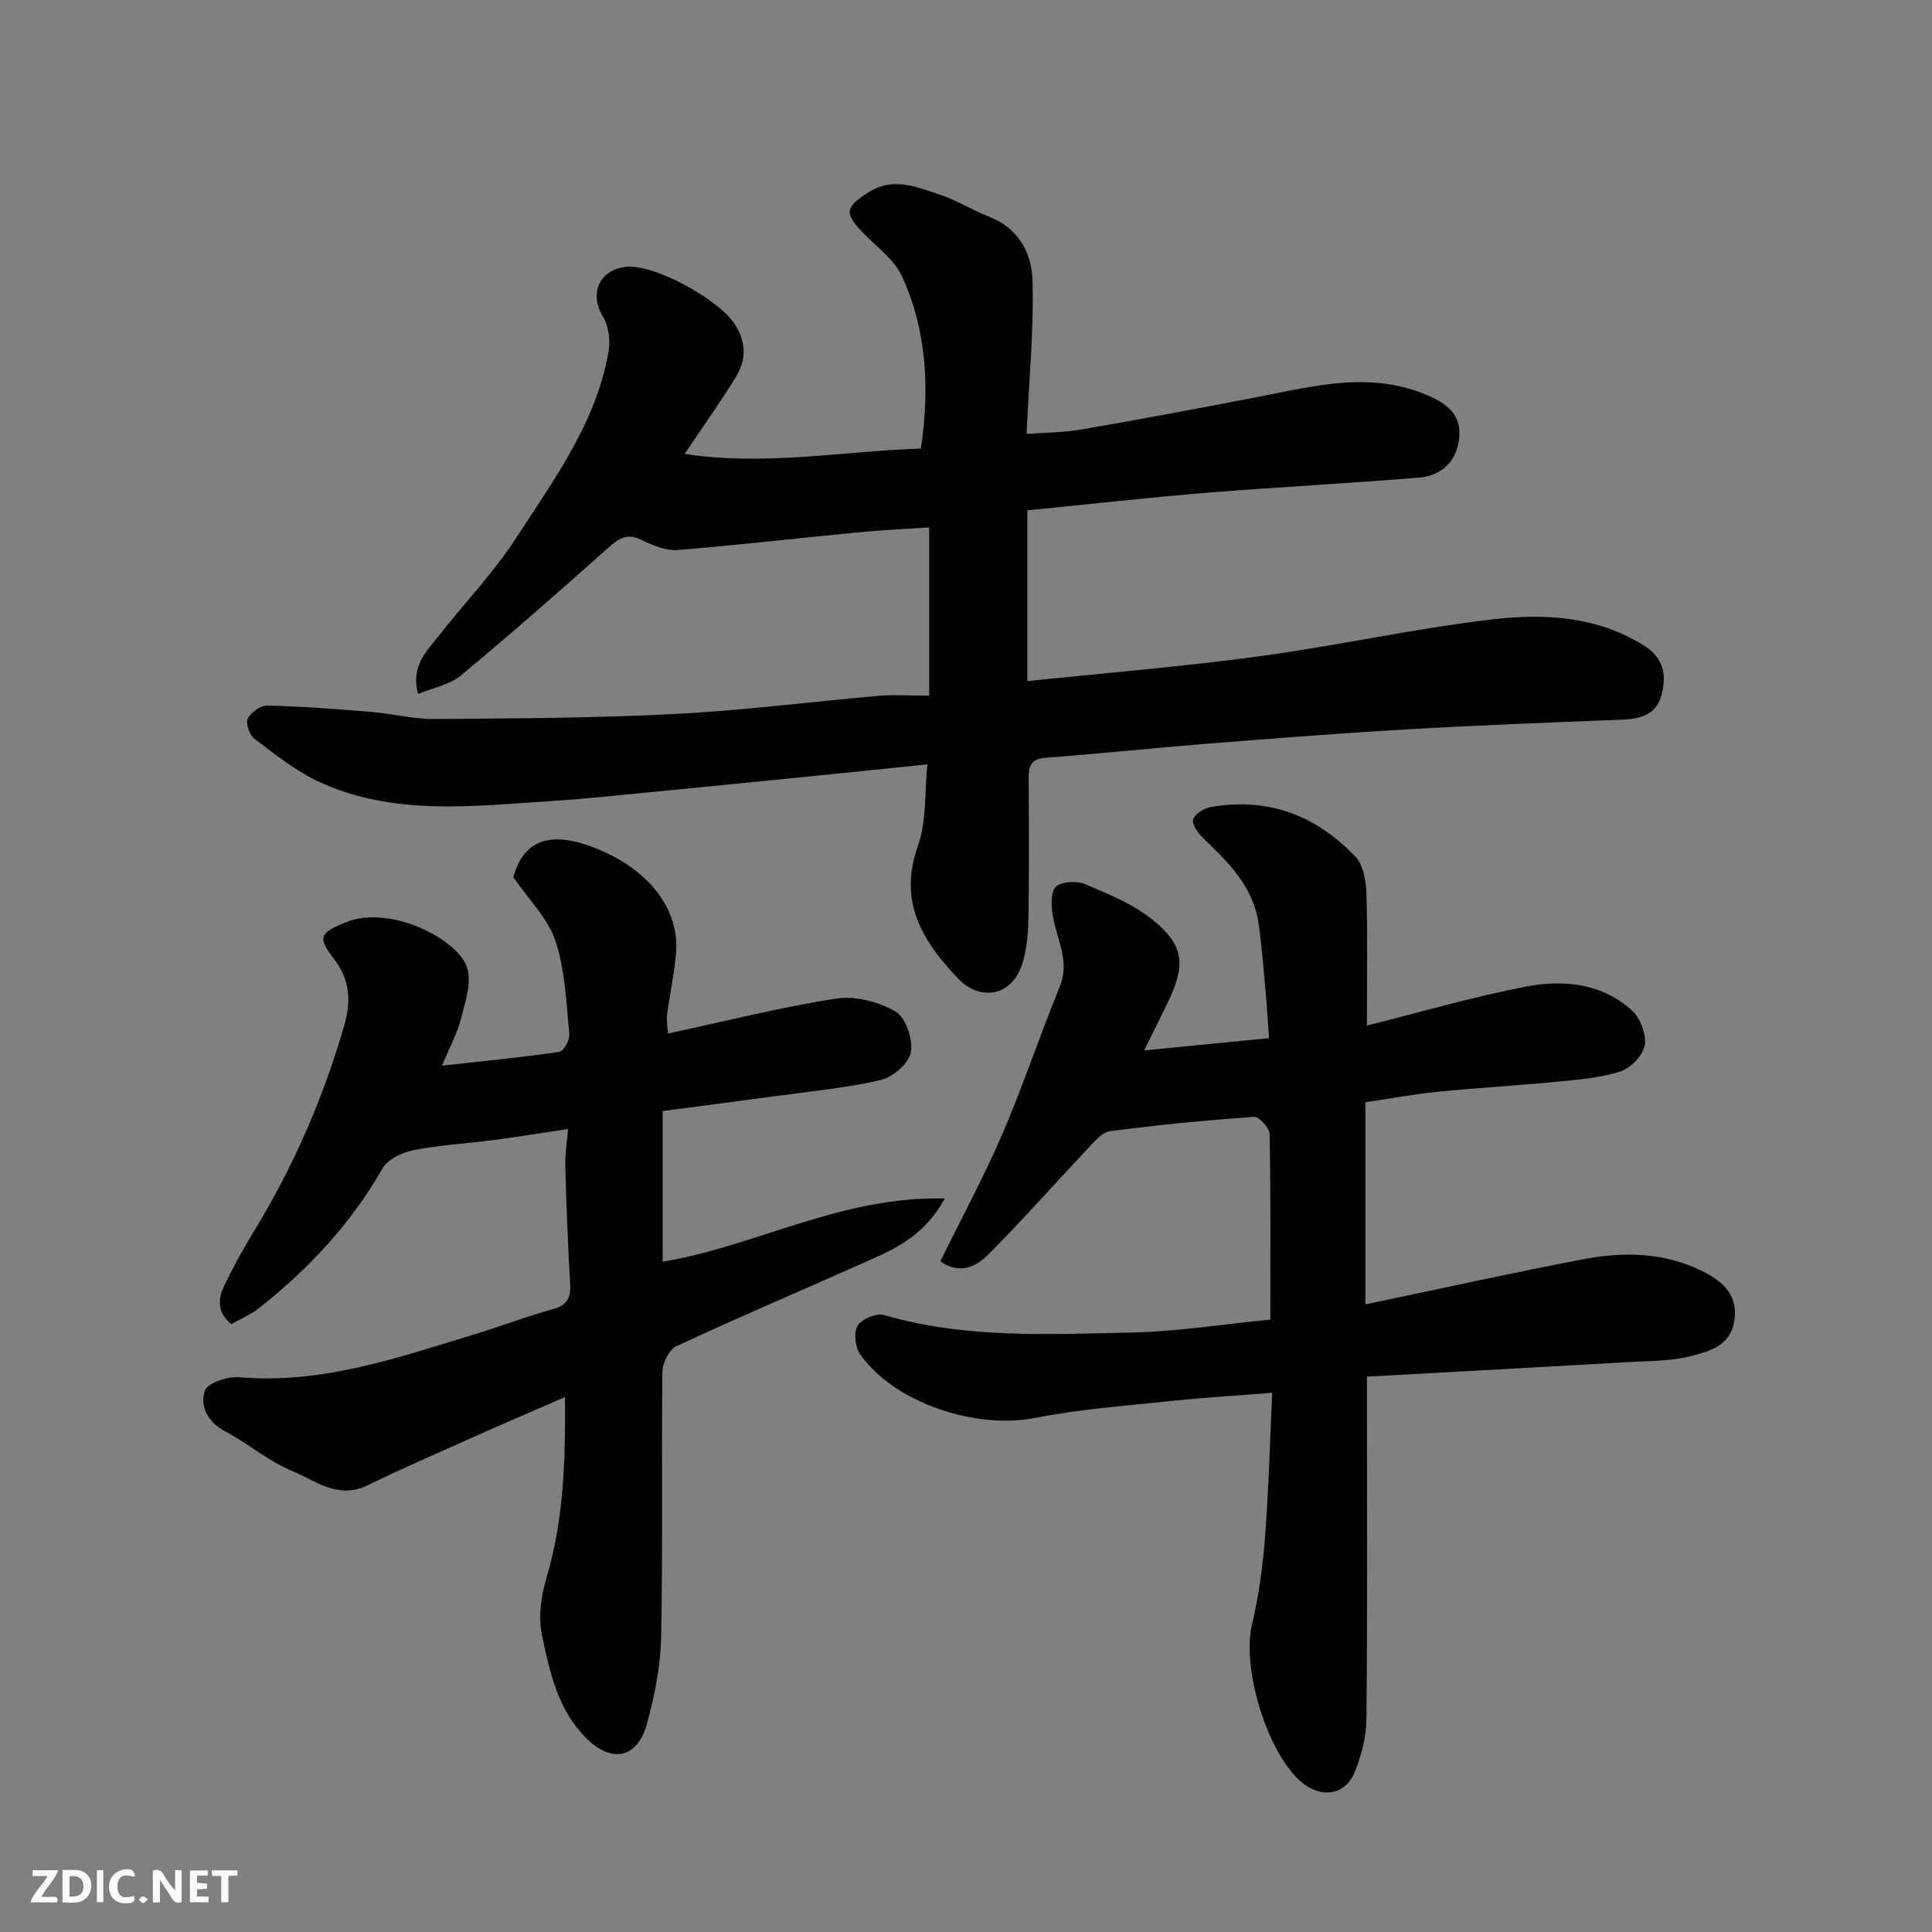
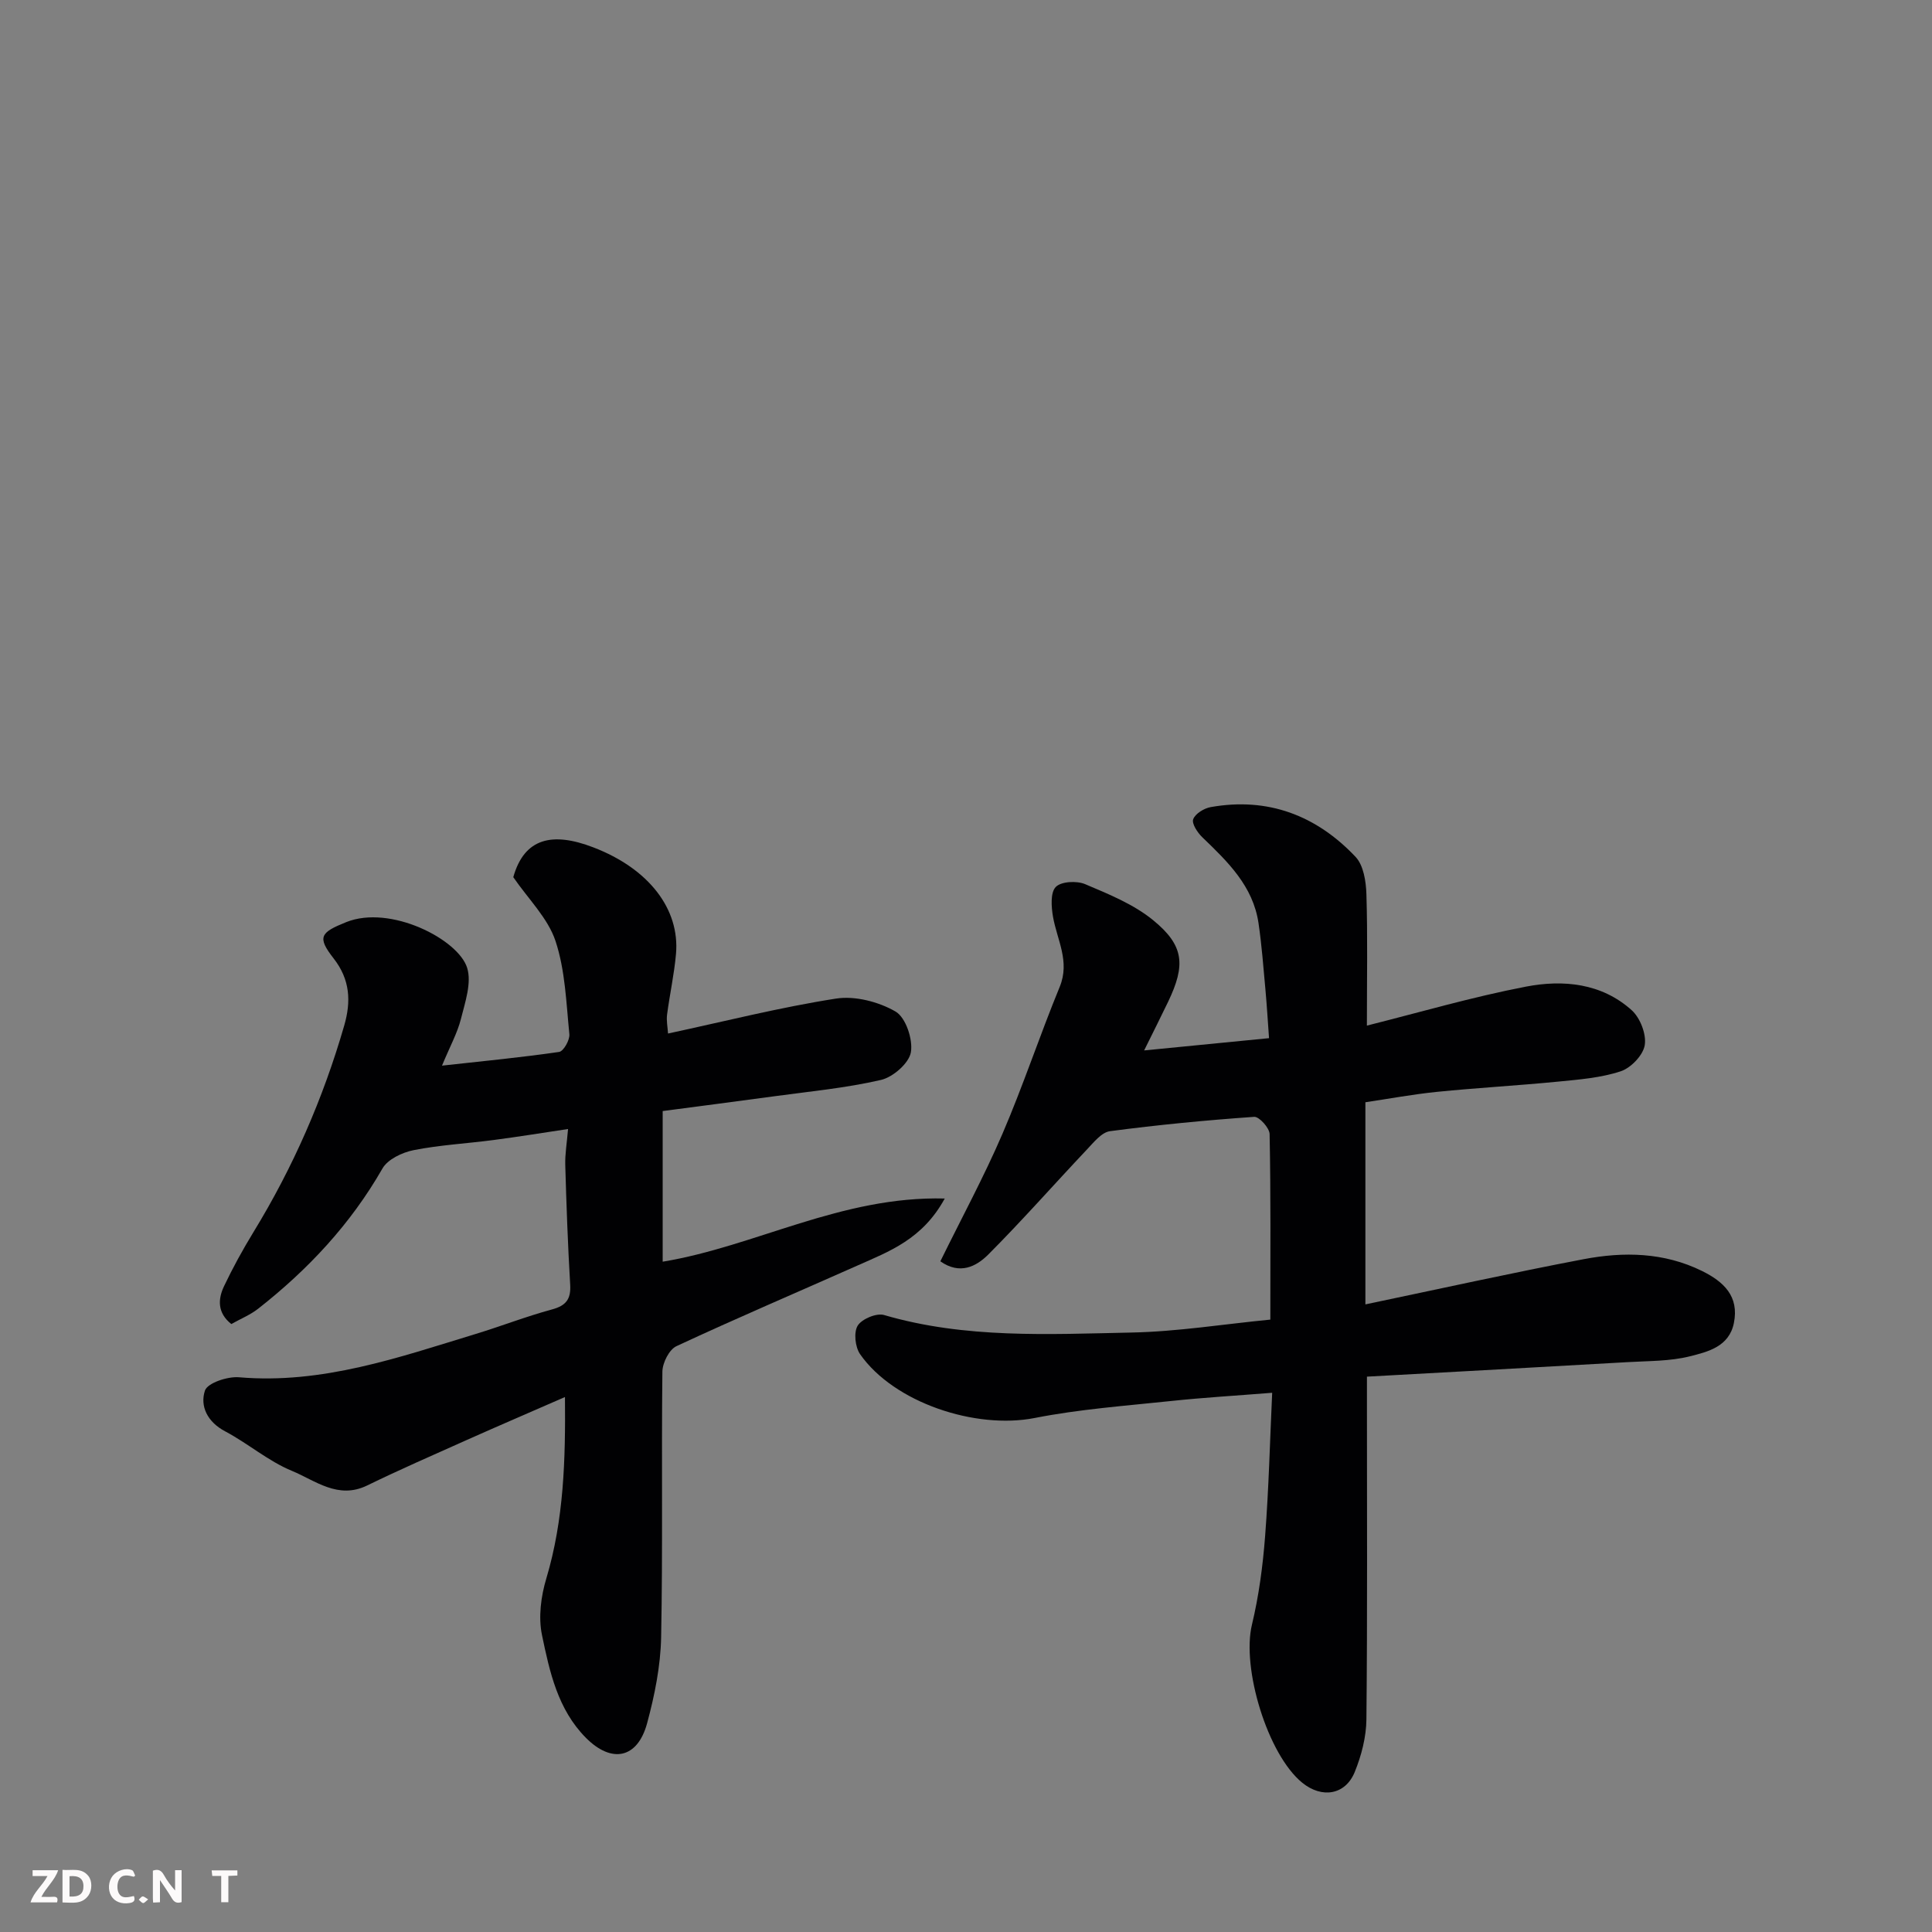
<svg xmlns="http://www.w3.org/2000/svg" enable-background="new 0 0 400 400" viewBox="0 0 400 400">
  <rect x="0" y="0" width="400" height="400" fill="#808080" stroke="none" />
-   <path d="m192.38 144.03c0-11.99 0-23.22 0-34.84-4.76.32-9.78.55-14.78 1.03-12.41 1.19-24.8 2.65-37.23 3.64-2.43.19-5.17-.88-7.44-2.03-2.99-1.51-4.73-.43-6.95 1.54-10.08 8.98-20.22 17.9-30.61 26.52-2.29 1.9-5.68 2.49-8.82 3.79-1.52-5.83 1.72-8.76 4.17-11.89 5.35-6.84 11.46-13.18 16.16-20.43 7.85-12.12 16.63-23.96 19.14-38.72.38-2.27-.03-5.17-1.19-7.1-2.82-4.65-.9-9.5 4.57-10.28 5.71-.81 19.28 6.58 22.71 11.84 2.51 3.85 2.37 7.49.17 11.06-3.14 5.11-6.64 10.01-10.52 15.81 16.53 2.56 32.59-.55 48.91-1.1 1.81-12.38 1.24-24.35-3.88-35.59-1.63-3.57-5.35-6.2-8.2-9.18-3.91-4.08-3.48-5.21 1.04-8.17 5.13-3.36 9.82-1.3 14.53.21 3.7 1.19 7.08 3.35 10.72 4.77 6.03 2.35 8.73 7.55 8.89 13.07.3 10.34-.73 20.73-1.24 31.86 3.59-.27 7.58-.27 11.46-.94 12.21-2.1 24.39-4.39 36.55-6.74 11.71-2.27 23.31-5.39 35.15-.26 4.53 1.96 7.21 4.53 6.29 9.67-.8 4.48-3.98 6.95-8.14 7.3-14.61 1.23-29.27 1.95-43.88 3.14-12.23 1-24.42 2.38-37.26 3.65v35.36c15.84-1.66 31.98-2.98 48.01-5.14 16.17-2.18 32.15-5.77 48.35-7.65 10.73-1.24 21.68-.67 31.42 5.5 4.11 2.61 4.63 6.35 3.44 10.43-1.12 3.83-4.35 4.69-8.05 4.84-14.87.58-29.75 1.15-44.61 2.01-13.82.8-27.62 1.88-41.41 2.97-11.14.89-22.26 2.08-33.41 2.91-3.04.23-3.48 1.75-3.47 4.23.06 9.5.11 19-.03 28.5-.04 3.09-.27 6.28-1.08 9.24-2.15 7.87-9.14 8.26-13.36 3.87-7.28-7.58-12.65-15.86-8.47-27.54 1.86-5.19 1.38-11.21 1.98-16.93-9.11.93-17.7 1.82-26.3 2.68-13.24 1.32-26.47 2.63-39.71 3.92-4.1.4-8.2.76-12.3 1.02-16.07 1.03-32.31 3.05-47.61-4-4.79-2.21-9.06-5.65-13.33-8.85-1.05-.78-1.96-3.21-1.49-4.19.63-1.32 2.68-2.8 4.09-2.76 7.16.17 14.31.72 21.46 1.31 4.41.36 8.79 1.51 13.18 1.47 16.6-.12 33.22-.18 49.8-1.04 14.27-.74 28.48-2.57 42.72-3.81 2.95-.19 5.94.02 9.86.02z" fill="#010103" />
  <path d="m194.69 261.14c4.47-9.1 9.06-17.57 12.85-26.38 4.3-10 7.72-20.37 11.86-30.44 2.17-5.28-.55-9.72-1.39-14.53-.35-2.04-.56-5 .58-6.16 1.12-1.15 4.35-1.31 6.09-.57 4.88 2.07 10.02 4.15 14.06 7.45 6.45 5.27 6.75 9.29 3.1 16.91-1.47 3.07-3.01 6.11-4.96 10.06 9.06-.89 17.21-1.69 25.86-2.54-.25-3.46-.45-6.78-.75-10.1-.42-4.58-.76-9.18-1.43-13.72-1.13-7.67-6.38-12.72-11.63-17.77-1-.96-2.23-2.83-1.89-3.74.43-1.15 2.25-2.27 3.63-2.51 11.86-2.11 21.89 1.74 29.99 10.31 1.65 1.75 2.16 5.09 2.24 7.72.27 8.72.1 17.45.1 27.21 10.69-2.68 21.71-5.91 32.94-8.07 7.69-1.48 15.65-.73 21.88 4.88 1.76 1.58 3.07 4.96 2.71 7.22-.33 2.09-2.86 4.73-4.98 5.43-4.12 1.36-8.62 1.71-12.99 2.14-8.35.82-16.74 1.28-25.08 2.12-5.02.51-10 1.44-14.79 2.15v41.85c15.68-3.28 30.37-6.54 45.14-9.35 8.32-1.59 16.67-1.45 24.55 2.43 4.48 2.21 7.73 5.22 6.6 10.79-.99 4.89-5.4 5.95-9.15 6.89-4.09 1.02-8.48.94-12.74 1.19-17.79 1.02-35.58 1.99-54.08 3.01v5.5c0 21.83.11 43.66-.11 65.48-.04 3.64-1.03 7.46-2.41 10.86-1.94 4.78-6.8 5.55-10.88 2.23-7.19-5.85-12.57-23.74-10.41-32.71 1.44-6 2.26-12.21 2.73-18.37.76-9.87 1-19.78 1.46-29.65-7.52.6-14.23.99-20.9 1.7-9.44 1-18.97 1.69-28.27 3.52-12.22 2.4-29.12-3.15-36.14-13.2-1.03-1.47-1.36-4.51-.51-5.91.85-1.39 3.9-2.67 5.46-2.21 16.82 4.92 34.05 3.98 51.18 3.63 9.57-.19 19.11-1.74 28.8-2.68 0-13.4.1-25.91-.15-38.41-.02-1.27-2.17-3.64-3.19-3.57-9.98.7-19.95 1.66-29.86 2.97-1.73.23-3.36 2.3-4.76 3.78-6.86 7.26-13.47 14.78-20.53 21.85-2.41 2.37-5.79 4.16-9.83 1.31z" fill="#010103" />
  <path d="m116.97 289.24c-7.11 3.11-13.83 5.99-20.5 8.97-6.85 3.06-13.73 6.07-20.47 9.35-6.02 2.93-10.72-1.03-15.53-3.02-4.92-2.02-9.13-5.7-13.88-8.21-3.66-1.94-5.22-5.2-4.16-8.42.52-1.58 4.69-2.97 7.07-2.76 17.2 1.47 33.02-4.1 48.99-8.97 5.29-1.61 10.45-3.63 15.78-5.07 2.93-.79 3.96-2.13 3.78-5.14-.49-8.26-.78-16.53-1.02-24.8-.06-2.22.33-4.46.58-7.42-5.2.78-10.31 1.61-15.44 2.28-5.52.73-11.11 1.02-16.55 2.1-2.35.47-5.35 1.89-6.44 3.8-6.58 11.5-15.39 20.91-25.71 29.01-1.64 1.29-3.65 2.1-5.58 3.19-2.9-2.31-2.79-5.14-1.5-7.85 1.82-3.83 3.88-7.57 6.09-11.19 8.2-13.41 14.43-27.68 18.79-42.77 1.43-4.95 1.24-9.49-2.19-13.88-3.48-4.45-2.75-5.37 2.59-7.52 9.15-3.68 23.24 3.58 25.05 9.47.96 3.11-.42 7.11-1.29 10.57-.74 2.93-2.26 5.66-3.92 9.67 8.71-.96 16.51-1.71 24.25-2.84.91-.13 2.24-2.48 2.12-3.67-.65-6.49-.85-13.21-2.87-19.3-1.57-4.72-5.59-8.63-8.74-13.21 2.29-8.16 8.14-9.41 16.55-6.18 11.56 4.43 17.94 12.81 17.14 22.05-.37 4.22-1.3 8.38-1.85 12.59-.16 1.24.11 2.54.2 3.91 11.82-2.54 23.21-5.43 34.76-7.23 3.95-.62 8.82.65 12.33 2.67 2.12 1.22 3.64 5.76 3.19 8.43-.38 2.27-3.71 5.17-6.2 5.74-7.31 1.69-14.84 2.39-22.3 3.41-7.58 1.04-15.18 2.01-22.89 3.03v31.19c19.24-3.18 36.98-13.63 58.4-13.08-4.62 8.46-11.51 10.95-18.04 13.86-12.51 5.57-25.11 10.93-37.51 16.71-1.51.7-2.89 3.46-2.91 5.28-.21 18.33.1 36.66-.26 54.99-.12 5.96-1.34 12.01-2.9 17.79-1.98 7.33-7.34 8.41-12.69 3.01-5.82-5.87-7.5-13.67-9.08-21.27-.77-3.71-.21-8.04.91-11.74 3.63-12.17 3.97-24.55 3.85-37.53z" fill="#010103" />
  <g fill="#fcfafa">
    <path d="m37.59 393.81c-.92.31-1.52.05-2-.78-.7-1.2-1.52-2.34-2.47-3.78v4.59c-.55.03-.95.05-1.41.07-.03-.37-.06-.64-.06-.91 0-1.91 0-3.81 0-5.7 1.13-.41 1.77-.03 2.29.91.62 1.11 1.38 2.14 2.31 3.19v-4.2h1.35v6.61z" />
    <path d="m12.94 393.88v-6.75c1.9.19 3.93-.54 5.37 1.29.8 1.01.78 2.88.03 3.97-1.37 1.97-3.4 1.51-5.4 1.49m1.45-1.22c2.04.12 2.92-.58 2.89-2.21-.03-1.51-.98-2.19-2.89-2z" />
    <path d="m11.81 393.87h-5.49c.68-2.18 2.47-3.48 3.51-5.45h-3.08v-1.21h5.29c-.71 2.13-2.44 3.48-3.47 5.51.86 0 1.63.04 2.39-.01.79-.05 1.14.21.85 1.16" />
-     <path d="m39.33 393.86v-6.61h3.7v1.07h-2.22v1.52c.68.04 1.34.09 2.07.13v1.07c-.72.05-1.38.09-2.1.14v1.48h2.4v1.19h-3.84z" />
    <path d="m27.71 388.56c-1.15-.3-2.46-.61-3.1.64-.37.73-.41 1.93-.06 2.67.63 1.35 1.99.93 3.17.68.35.94-.01 1.32-.93 1.46-1.62.25-3.05-.27-3.76-1.48-.73-1.24-.6-3.03.31-4.17.88-1.11 2.71-1.7 4-1.16.32.13.44.74.65 1.12-.1.08-.19.16-.28.24" />
    <path d="m49.15 387.24v1.07c-.59.02-1.17.05-1.87.08v5.44h-1.48v-5.44h-1.85c-.05-.4-.08-.73-.13-1.15z" />
-     <path d="m20.06 387.21h1.33v6.62h-1.33z" />
    <path d="m30.68 393.25c-.49.38-.8.79-1.05.76-.32-.05-.6-.45-.9-.7.26-.24.51-.64.8-.67.29-.04.62.3 1.15.61" />
  </g>
</svg>